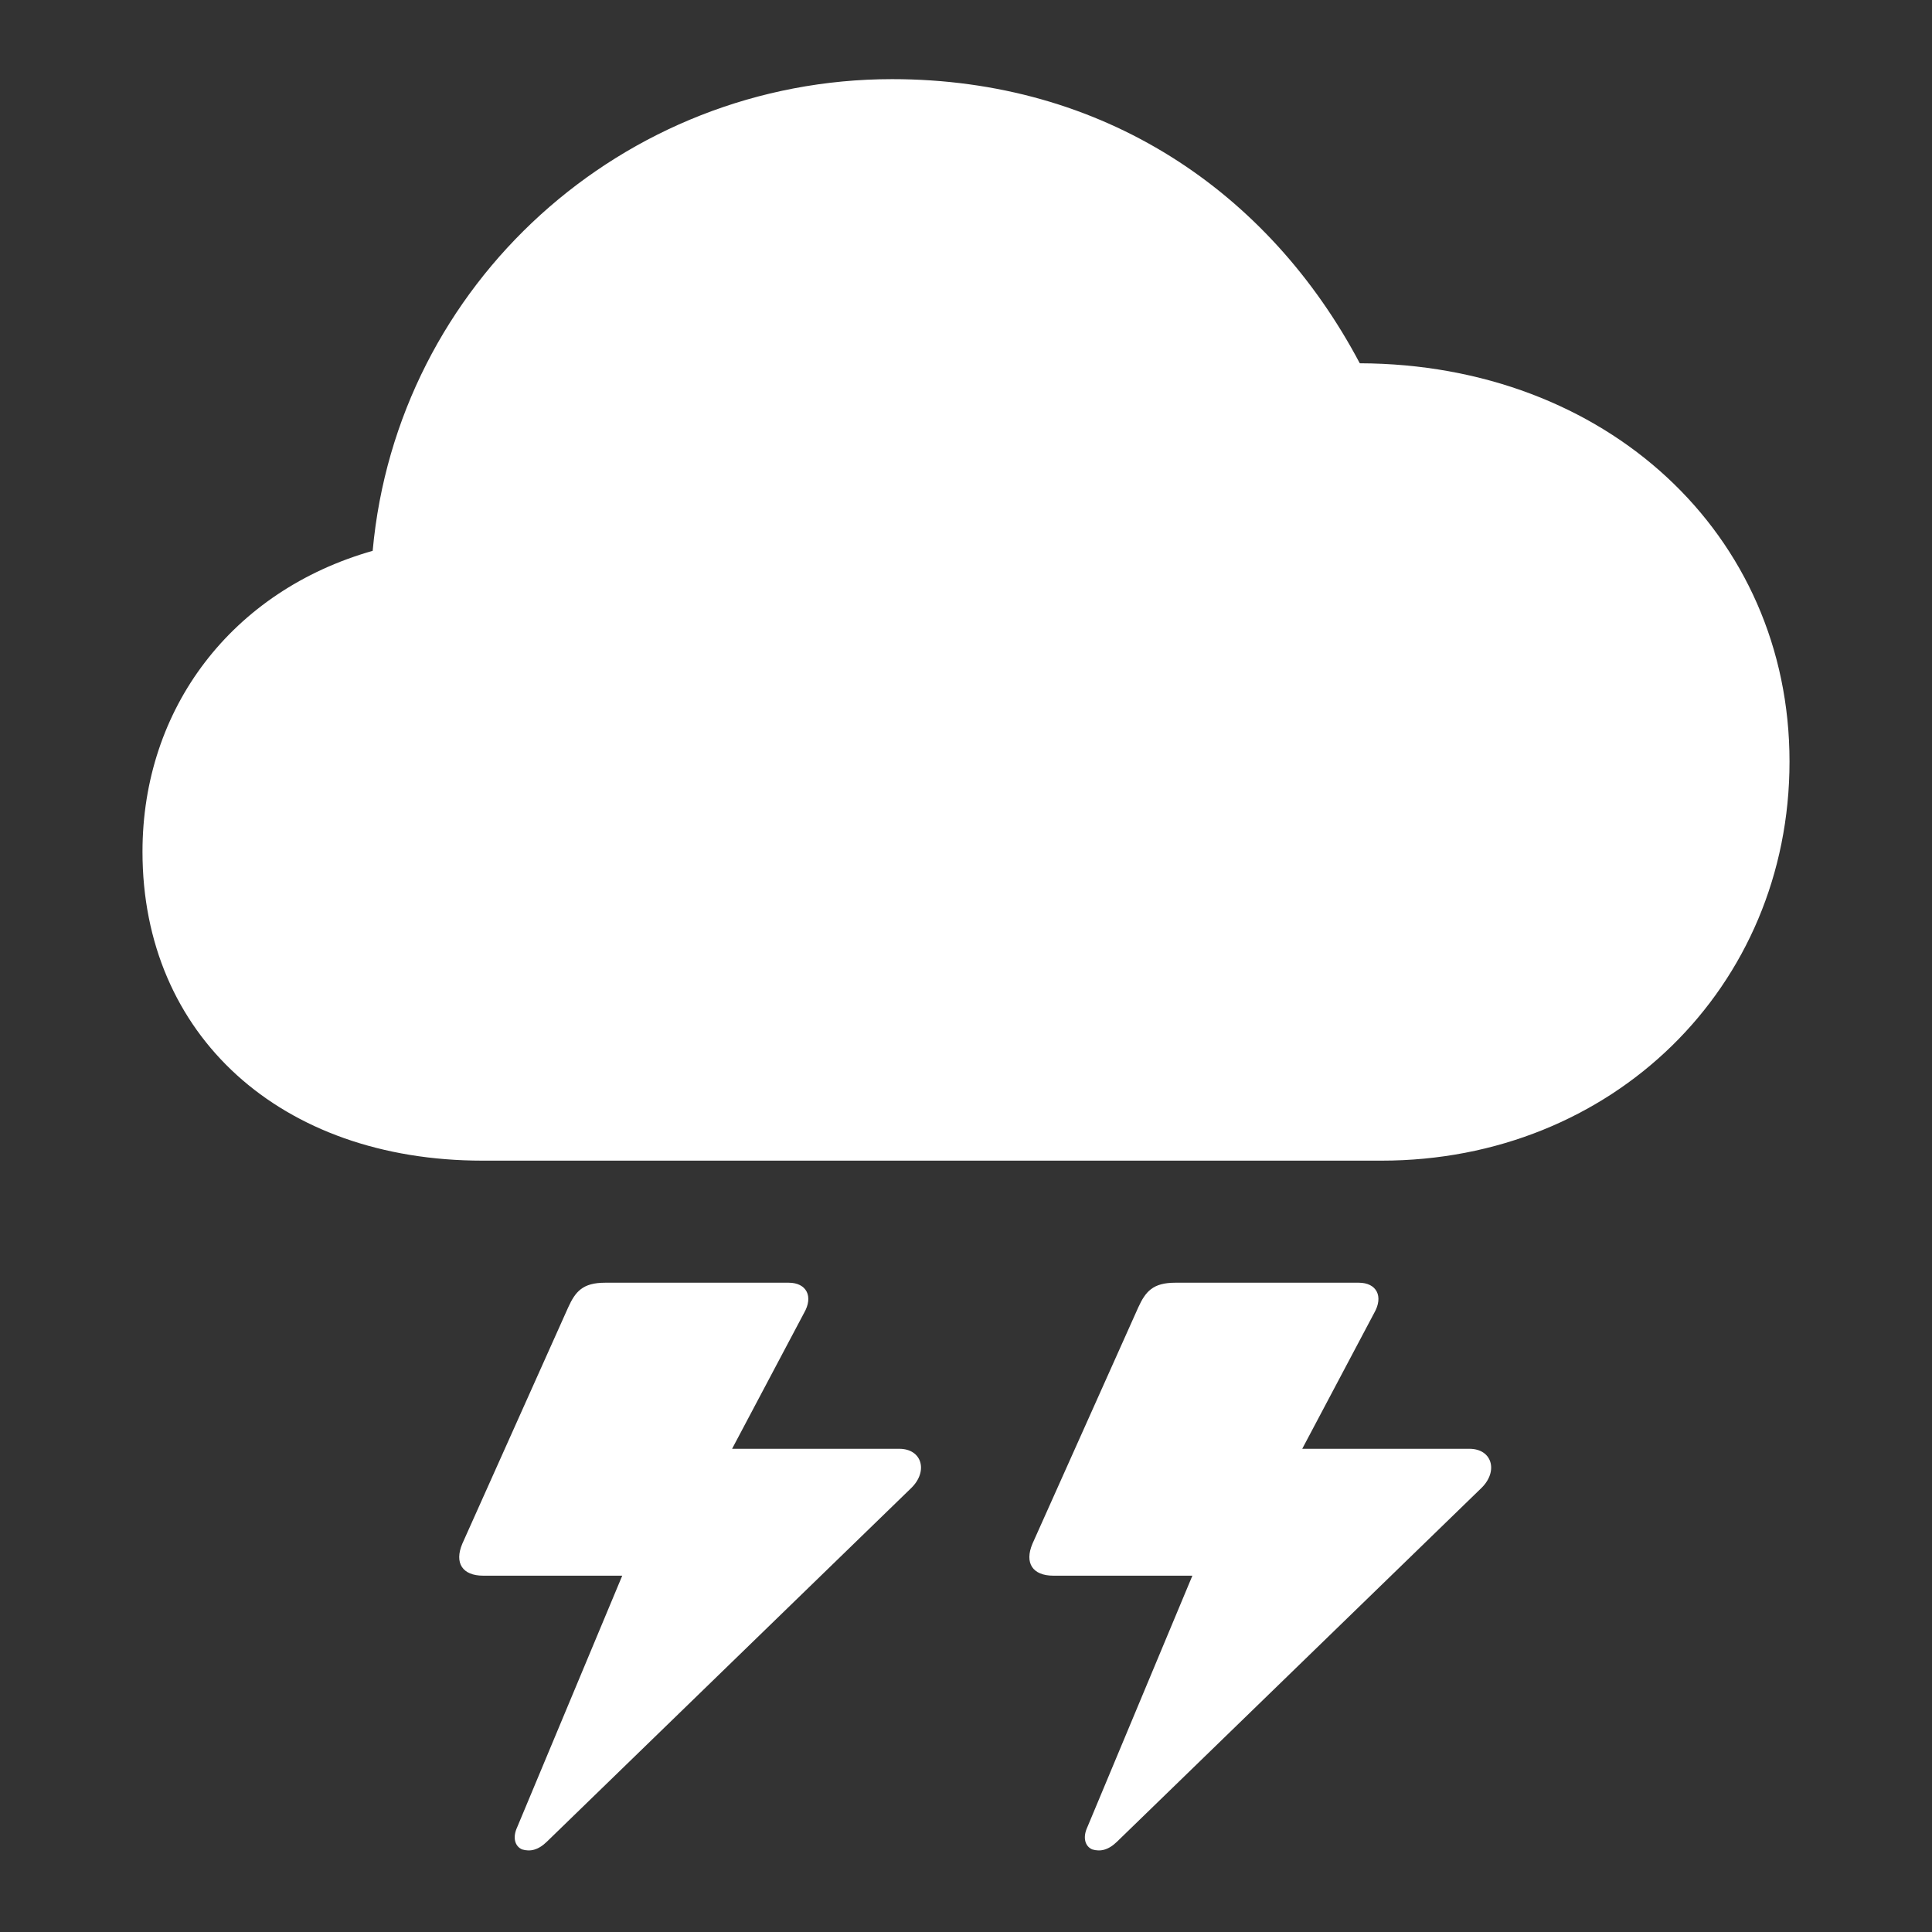
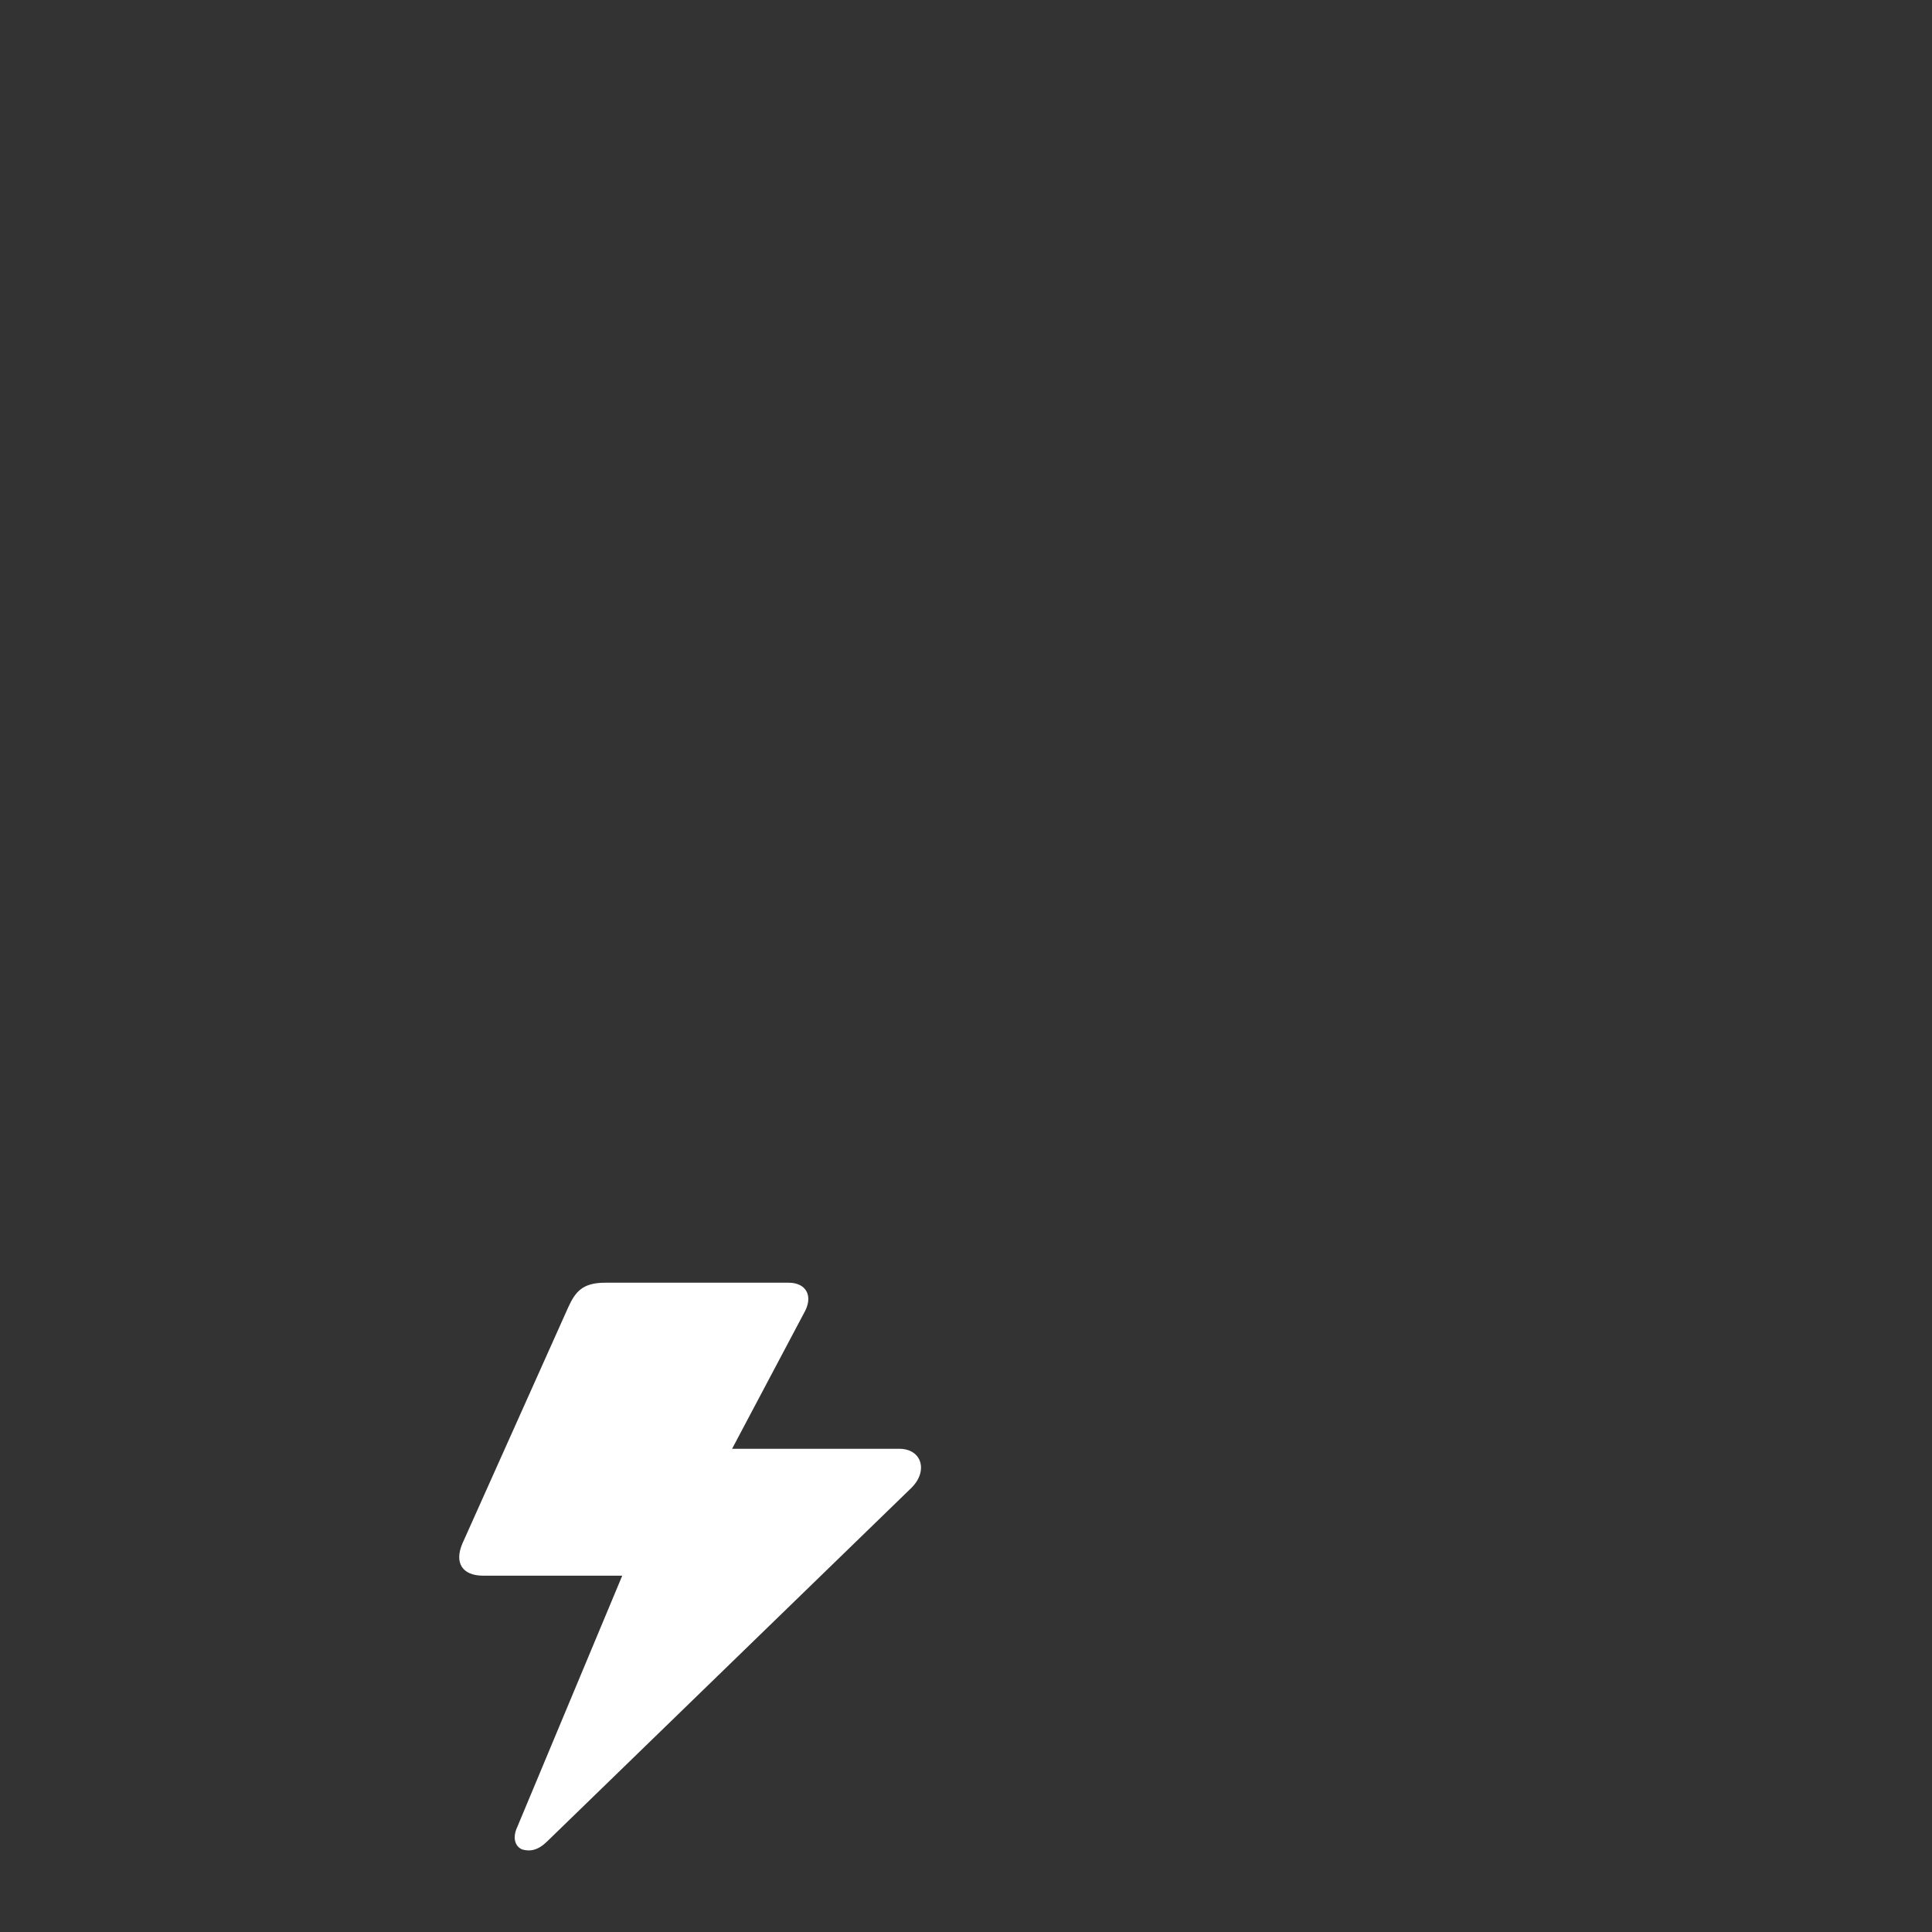
<svg xmlns="http://www.w3.org/2000/svg" width="28" height="28" viewBox="0 0 28 28" fill="none">
  <rect x="0" y="0" width="28" height="28" fill="#333333" stroke="none" />
-   <path d="M6.994 16.821H20.023C23.36 16.821 25.935 14.311 25.935 11.037C25.935 7.74 23.278 5.276 19.707 5.265C18.384 2.766 15.984 1.147 12.929 1.147C9.03 1.147 5.753 4.108 5.401 7.983C3.364 8.562 2.065 10.262 2.065 12.344C2.065 15.005 4.067 16.821 6.994 16.821Z" fill="white" />
  <path d="M13.033 20.997H10.61L11.652 19.03C11.793 18.787 11.687 18.59 11.43 18.59H8.772C8.444 18.59 8.339 18.718 8.234 18.949L6.7 22.373C6.583 22.651 6.7 22.836 7.004 22.836H9.018L7.496 26.48C7.426 26.63 7.461 26.757 7.566 26.803C7.683 26.838 7.8 26.815 7.929 26.688L13.209 21.563C13.455 21.32 13.361 20.997 13.033 20.997Z" fill="white" />
-   <path d="M21.296 20.997H18.873L19.915 19.03C20.055 18.787 19.95 18.59 19.692 18.59H17.035C16.707 18.59 16.602 18.718 16.496 18.949L14.963 22.373C14.846 22.651 14.963 22.836 15.267 22.836H17.281L15.759 26.48C15.689 26.63 15.724 26.757 15.829 26.803C15.946 26.838 16.063 26.815 16.192 26.688L21.472 21.563C21.718 21.32 21.624 20.997 21.296 20.997Z" fill="white" />
</svg>